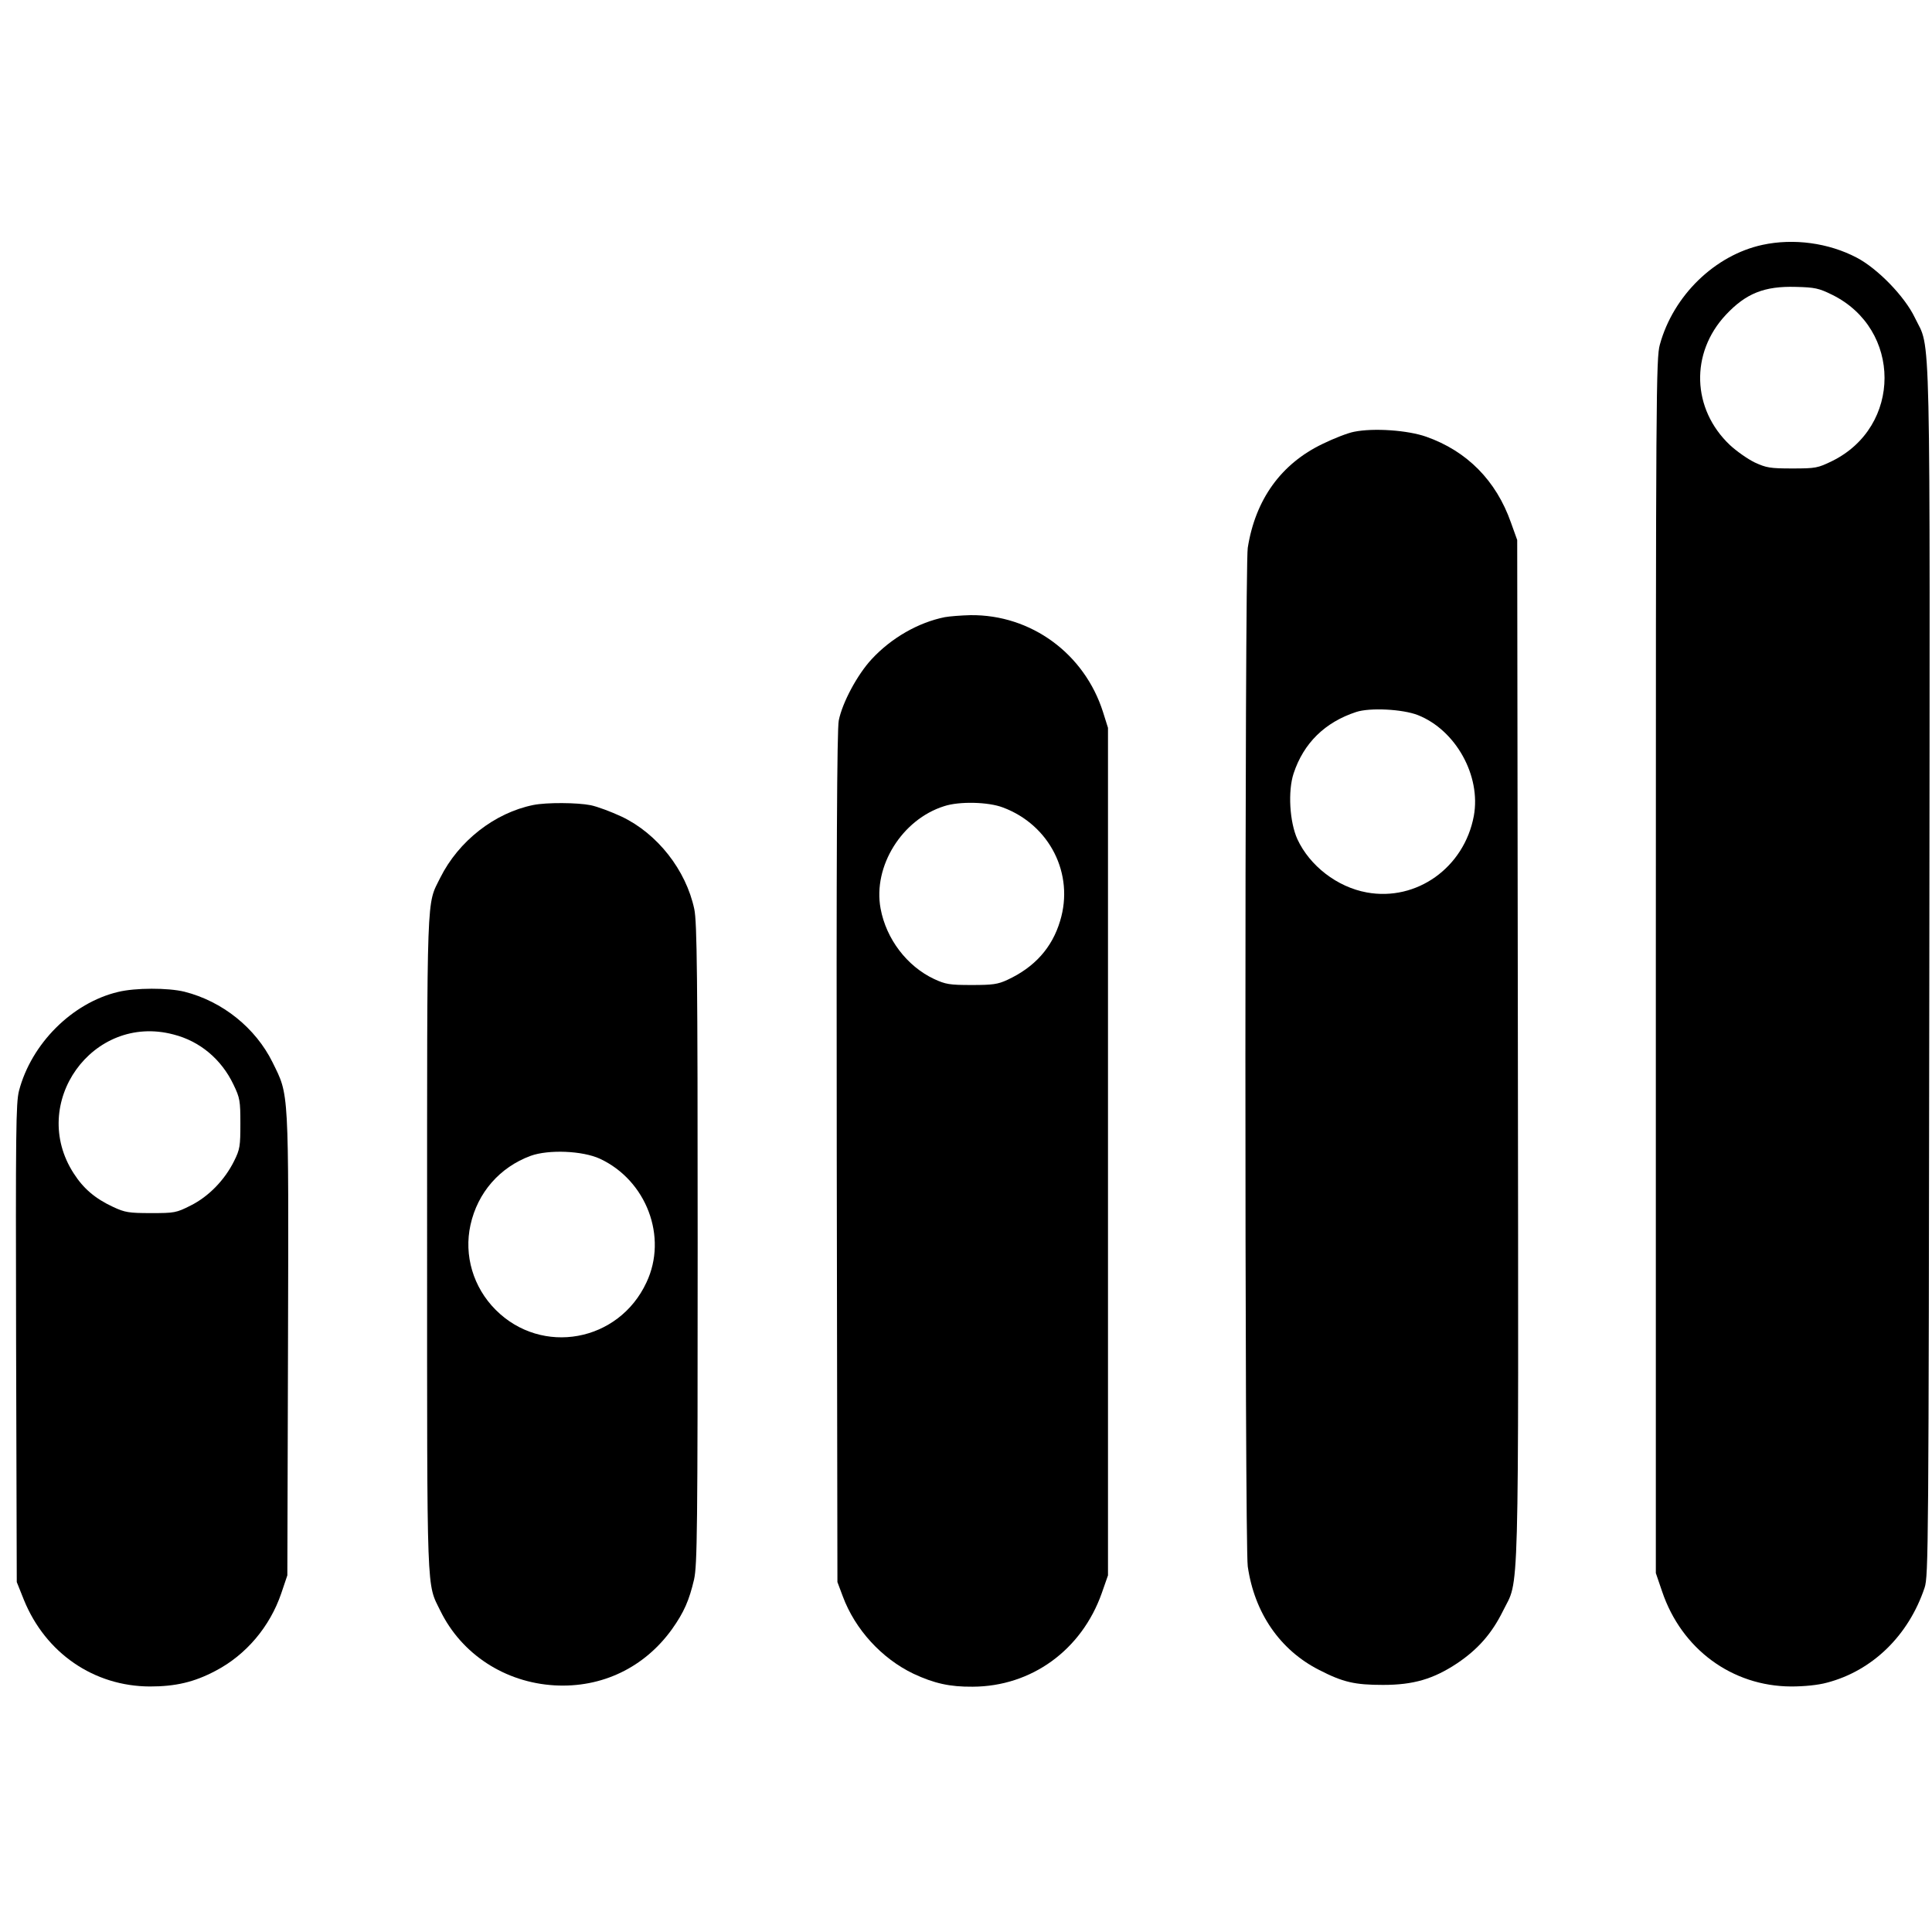
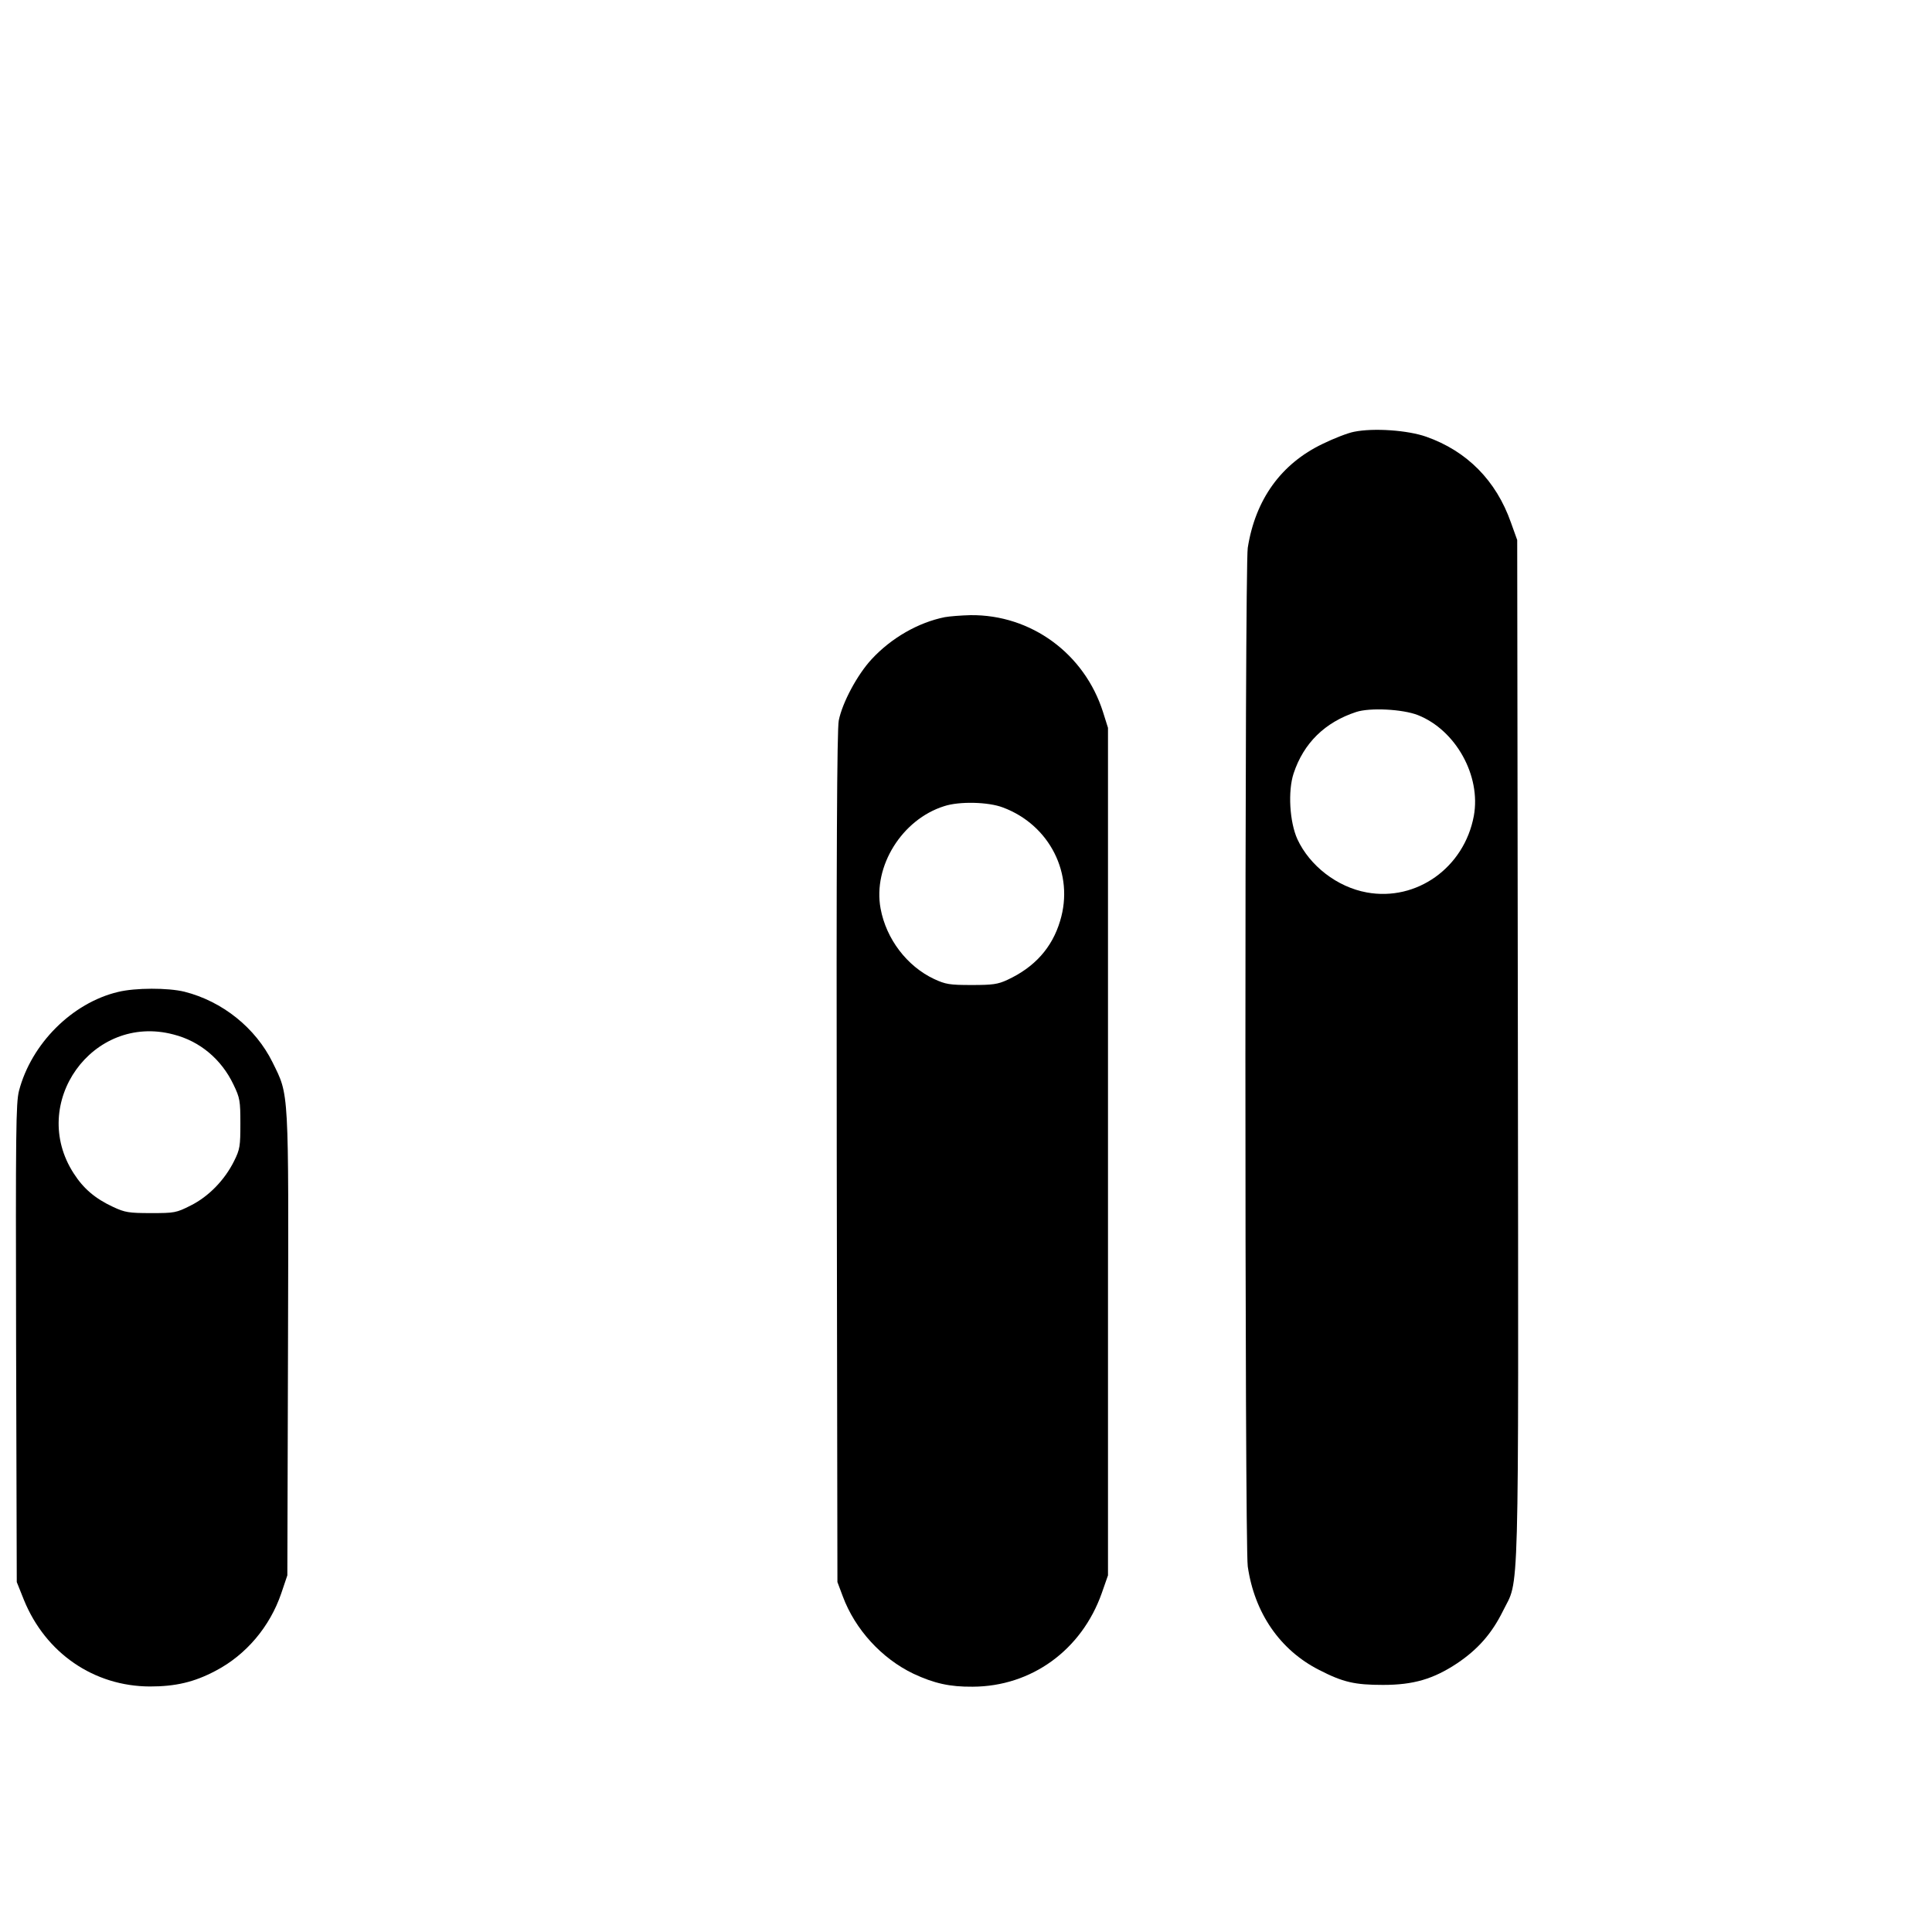
<svg xmlns="http://www.w3.org/2000/svg" version="1.0" width="864pt" height="864pt" viewBox="0 0 864 864" preserveAspectRatio="xMidYMid meet">
  <g transform="translate(0,864) scale(0.1,-0.1)" fill="#000000" stroke="none">
-     <path d="M7882 7545 c-213 -46 -399 -227 -459 -446 -17 -60 -18 -217 -18 -2779 l0 -2715 28 -82 c87 -258 313 -424 577 -425 58 0 120 6 160 17 203 53 365 210 437 425 17 53 18 160 21 2750 3 2999 8 2777 -65 2930 -45 94 -166 219 -260 268 -126 66 -282 87 -421 57z m311 -223 c313 -154 313 -590 0 -744 -64 -31 -73 -33 -178 -33 -99 0 -116 3 -168 27 -31 15 -81 50 -111 78 -170 161 -178 411 -18 582 90 96 172 129 313 125 85 -2 103 -6 162 -35z" />
    <path d="M6055 6709 c-27 -5 -91 -30 -140 -54 -186 -89 -301 -249 -335 -465 -14 -88 -14 -4457 0 -4555 30 -208 144 -374 319 -463 107 -55 159 -67 286 -67 136 0 225 26 332 97 92 62 154 132 204 233 74 151 70 -34 67 2507 l-3 2283 -28 78 c-66 188 -197 320 -379 384 -82 29 -235 40 -323 22z m286 -1267 c169 -67 283 -271 250 -451 -43 -231 -256 -383 -479 -342 -132 24 -255 119 -310 238 -35 77 -43 215 -17 294 45 136 140 229 280 275 61 20 207 13 276 -14z" />
    <path d="M4225 5880 c-119 -24 -239 -93 -327 -188 -64 -69 -131 -194 -147 -274 -8 -38 -11 -605 -9 -1953 l3 -1900 24 -64 c55 -148 174 -278 316 -346 92 -43 162 -59 265 -58 263 1 487 164 577 418 l28 80 0 1895 0 1895 -22 70 c-83 262 -322 437 -593 434 -41 -1 -93 -5 -115 -9z m260 -851 c209 -78 320 -297 256 -507 -36 -121 -115 -208 -236 -264 -43 -20 -66 -23 -160 -23 -99 0 -116 3 -168 27 -121 57 -214 179 -239 315 -35 189 96 399 285 458 67 22 197 19 262 -6z" />
-     <path d="M2385 5040 c-173 -35 -334 -161 -416 -325 -62 -126 -59 -32 -59 -1635 0 -1608 -3 -1516 60 -1645 95 -193 288 -319 510 -332 212 -12 402 80 525 251 54 76 77 129 99 223 14 65 16 215 16 1500 0 1211 -3 1438 -15 1497 -37 175 -165 338 -325 414 -47 22 -109 45 -138 51 -60 12 -197 13 -257 1z m298 -1582 c208 -97 304 -350 208 -553 -124 -267 -468 -329 -674 -123 -101 101 -143 244 -113 380 32 145 131 258 269 309 80 29 232 23 310 -13z" />
    <path d="M528 4204 c-206 -49 -388 -232 -443 -442 -14 -55 -15 -179 -13 -1129 l3 -1068 32 -80 c97 -238 313 -386 563 -387 114 0 198 19 294 70 136 71 243 197 294 347 l27 80 3 1032 c3 1157 5 1111 -69 1262 -76 154 -224 273 -394 316 -73 18 -220 18 -297 -1z m247 -190 c119 -30 215 -111 269 -224 29 -60 31 -73 31 -175 0 -100 -2 -115 -28 -167 -42 -85 -114 -159 -194 -199 -65 -33 -73 -34 -178 -34 -99 0 -116 3 -168 27 -82 38 -134 83 -177 150 -204 314 84 717 445 622z" />
  </g>
</svg>